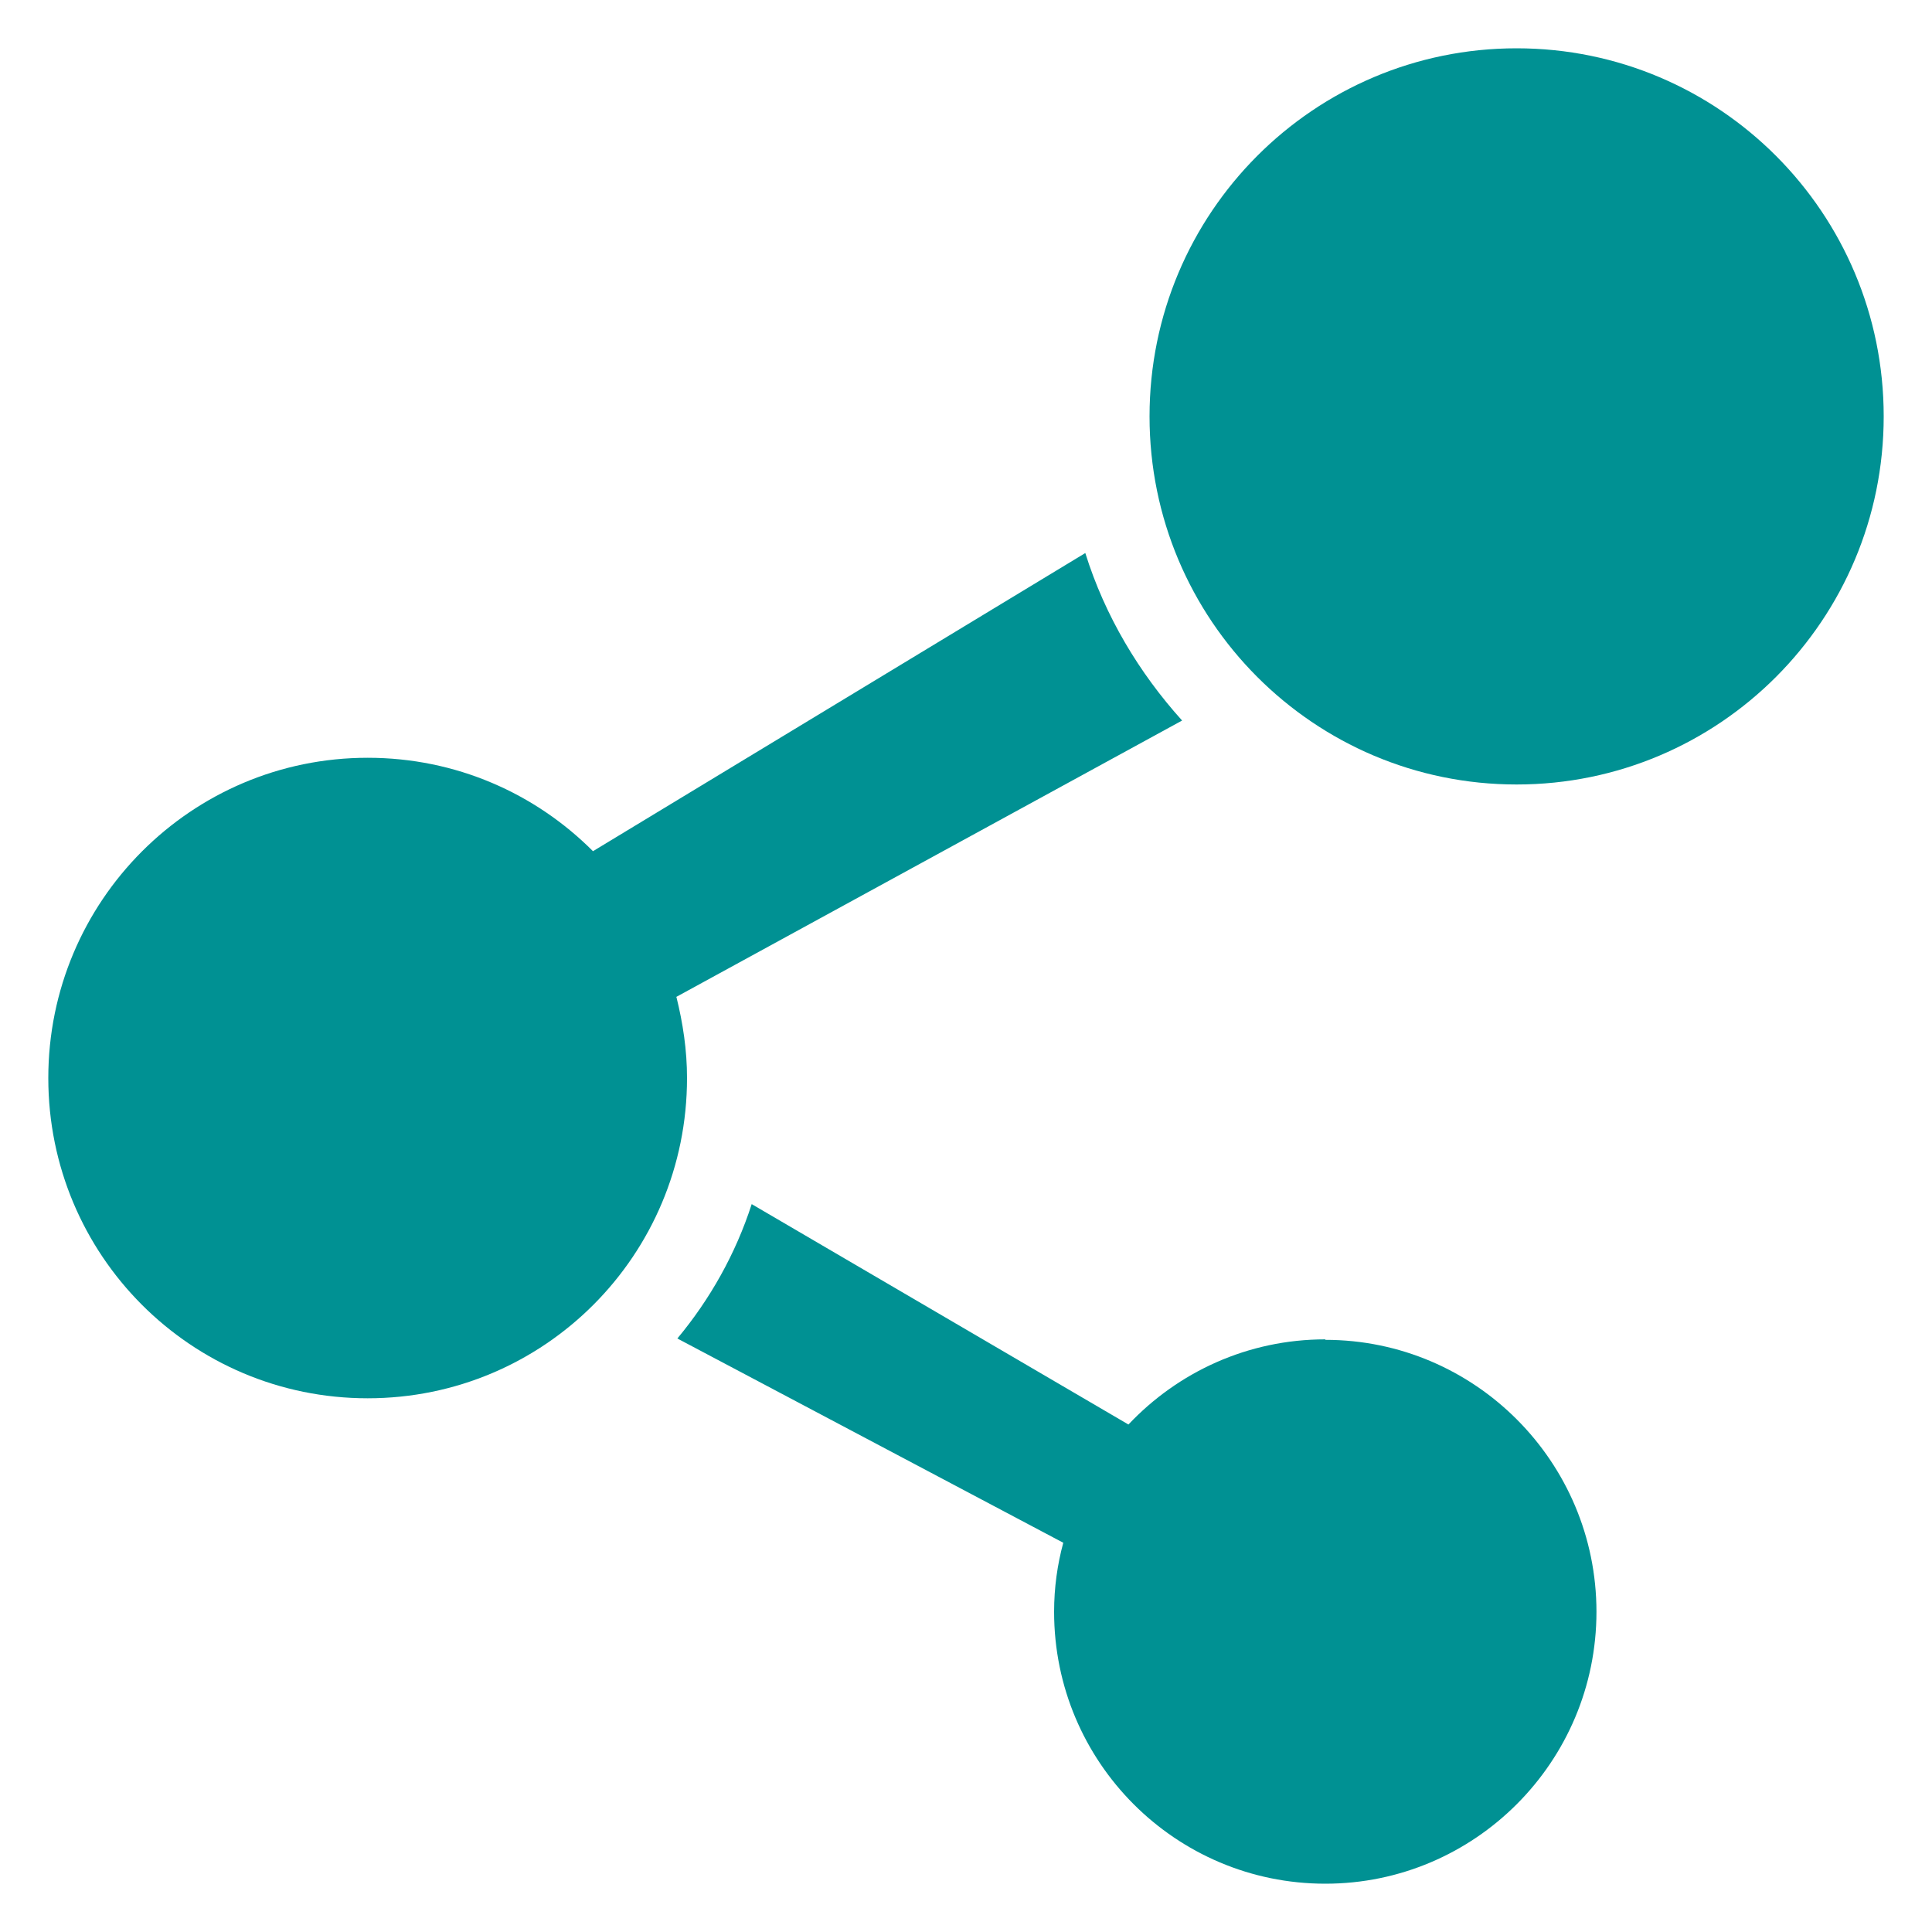
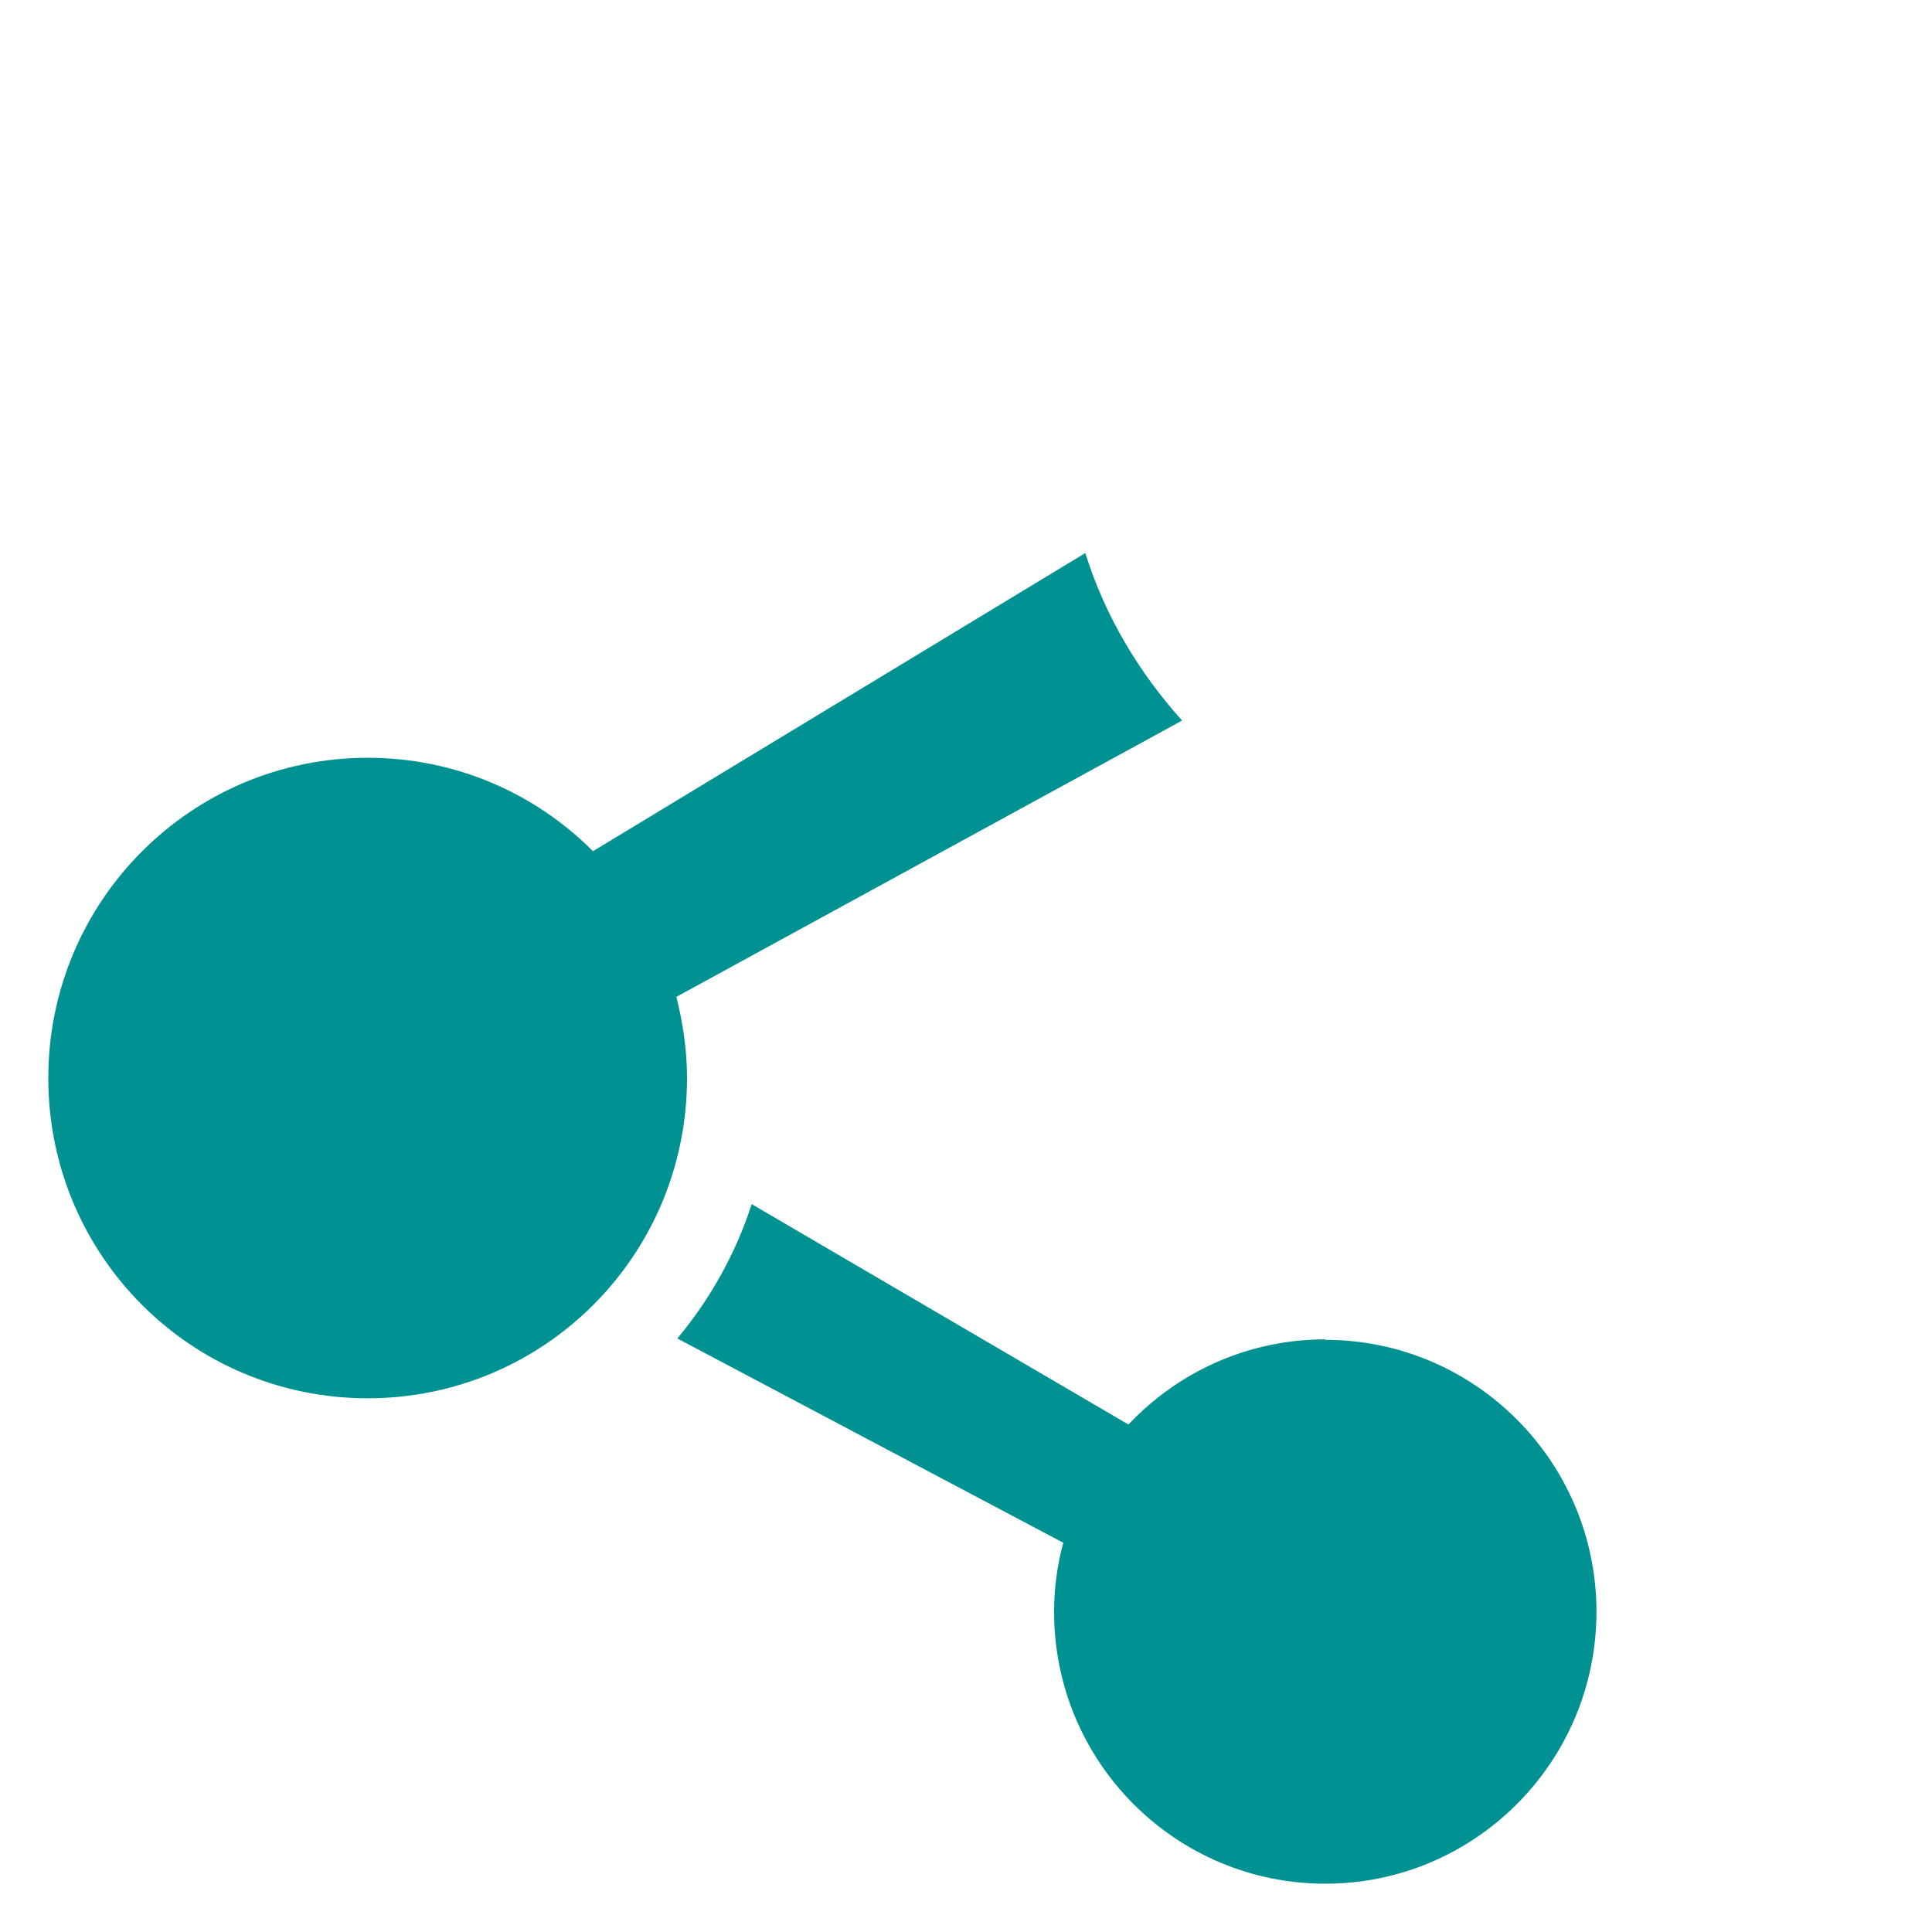
<svg xmlns="http://www.w3.org/2000/svg" width="40" height="40" viewBox="0 0 40 40" fill="none">
-   <path d="M31.4 1C27.201 1 23.8 4.41 23.8 8.621C23.8 12.832 27.201 16.242 31.4 16.242C35.599 16.242 39 12.832 39 8.621C39 4.41 35.599 1 31.4 1Z" fill="#009193" />
  <path d="M13.996 20.643L24.474 14.918C23.581 13.927 22.878 12.755 22.47 11.45L12.277 17.623C11.079 16.423 9.436 15.689 7.612 15.689C3.964 15.689 1 18.652 1 22.32C1 25.987 3.954 28.95 7.612 28.95C11.27 28.95 14.224 25.987 14.224 22.32C14.224 21.738 14.139 21.186 14.005 20.643H13.996Z" fill="#009193" />
  <path d="M27.439 27.73C25.833 27.73 24.389 28.407 23.363 29.493L15.563 24.93C15.231 25.959 14.699 26.902 14.024 27.712L22.014 31.941C21.89 32.398 21.824 32.875 21.824 33.37C21.824 36.485 24.341 39 27.439 39C30.535 39 33.053 36.476 33.053 33.37C33.053 30.265 30.535 27.74 27.439 27.74V27.73Z" fill="#009193" />
</svg>